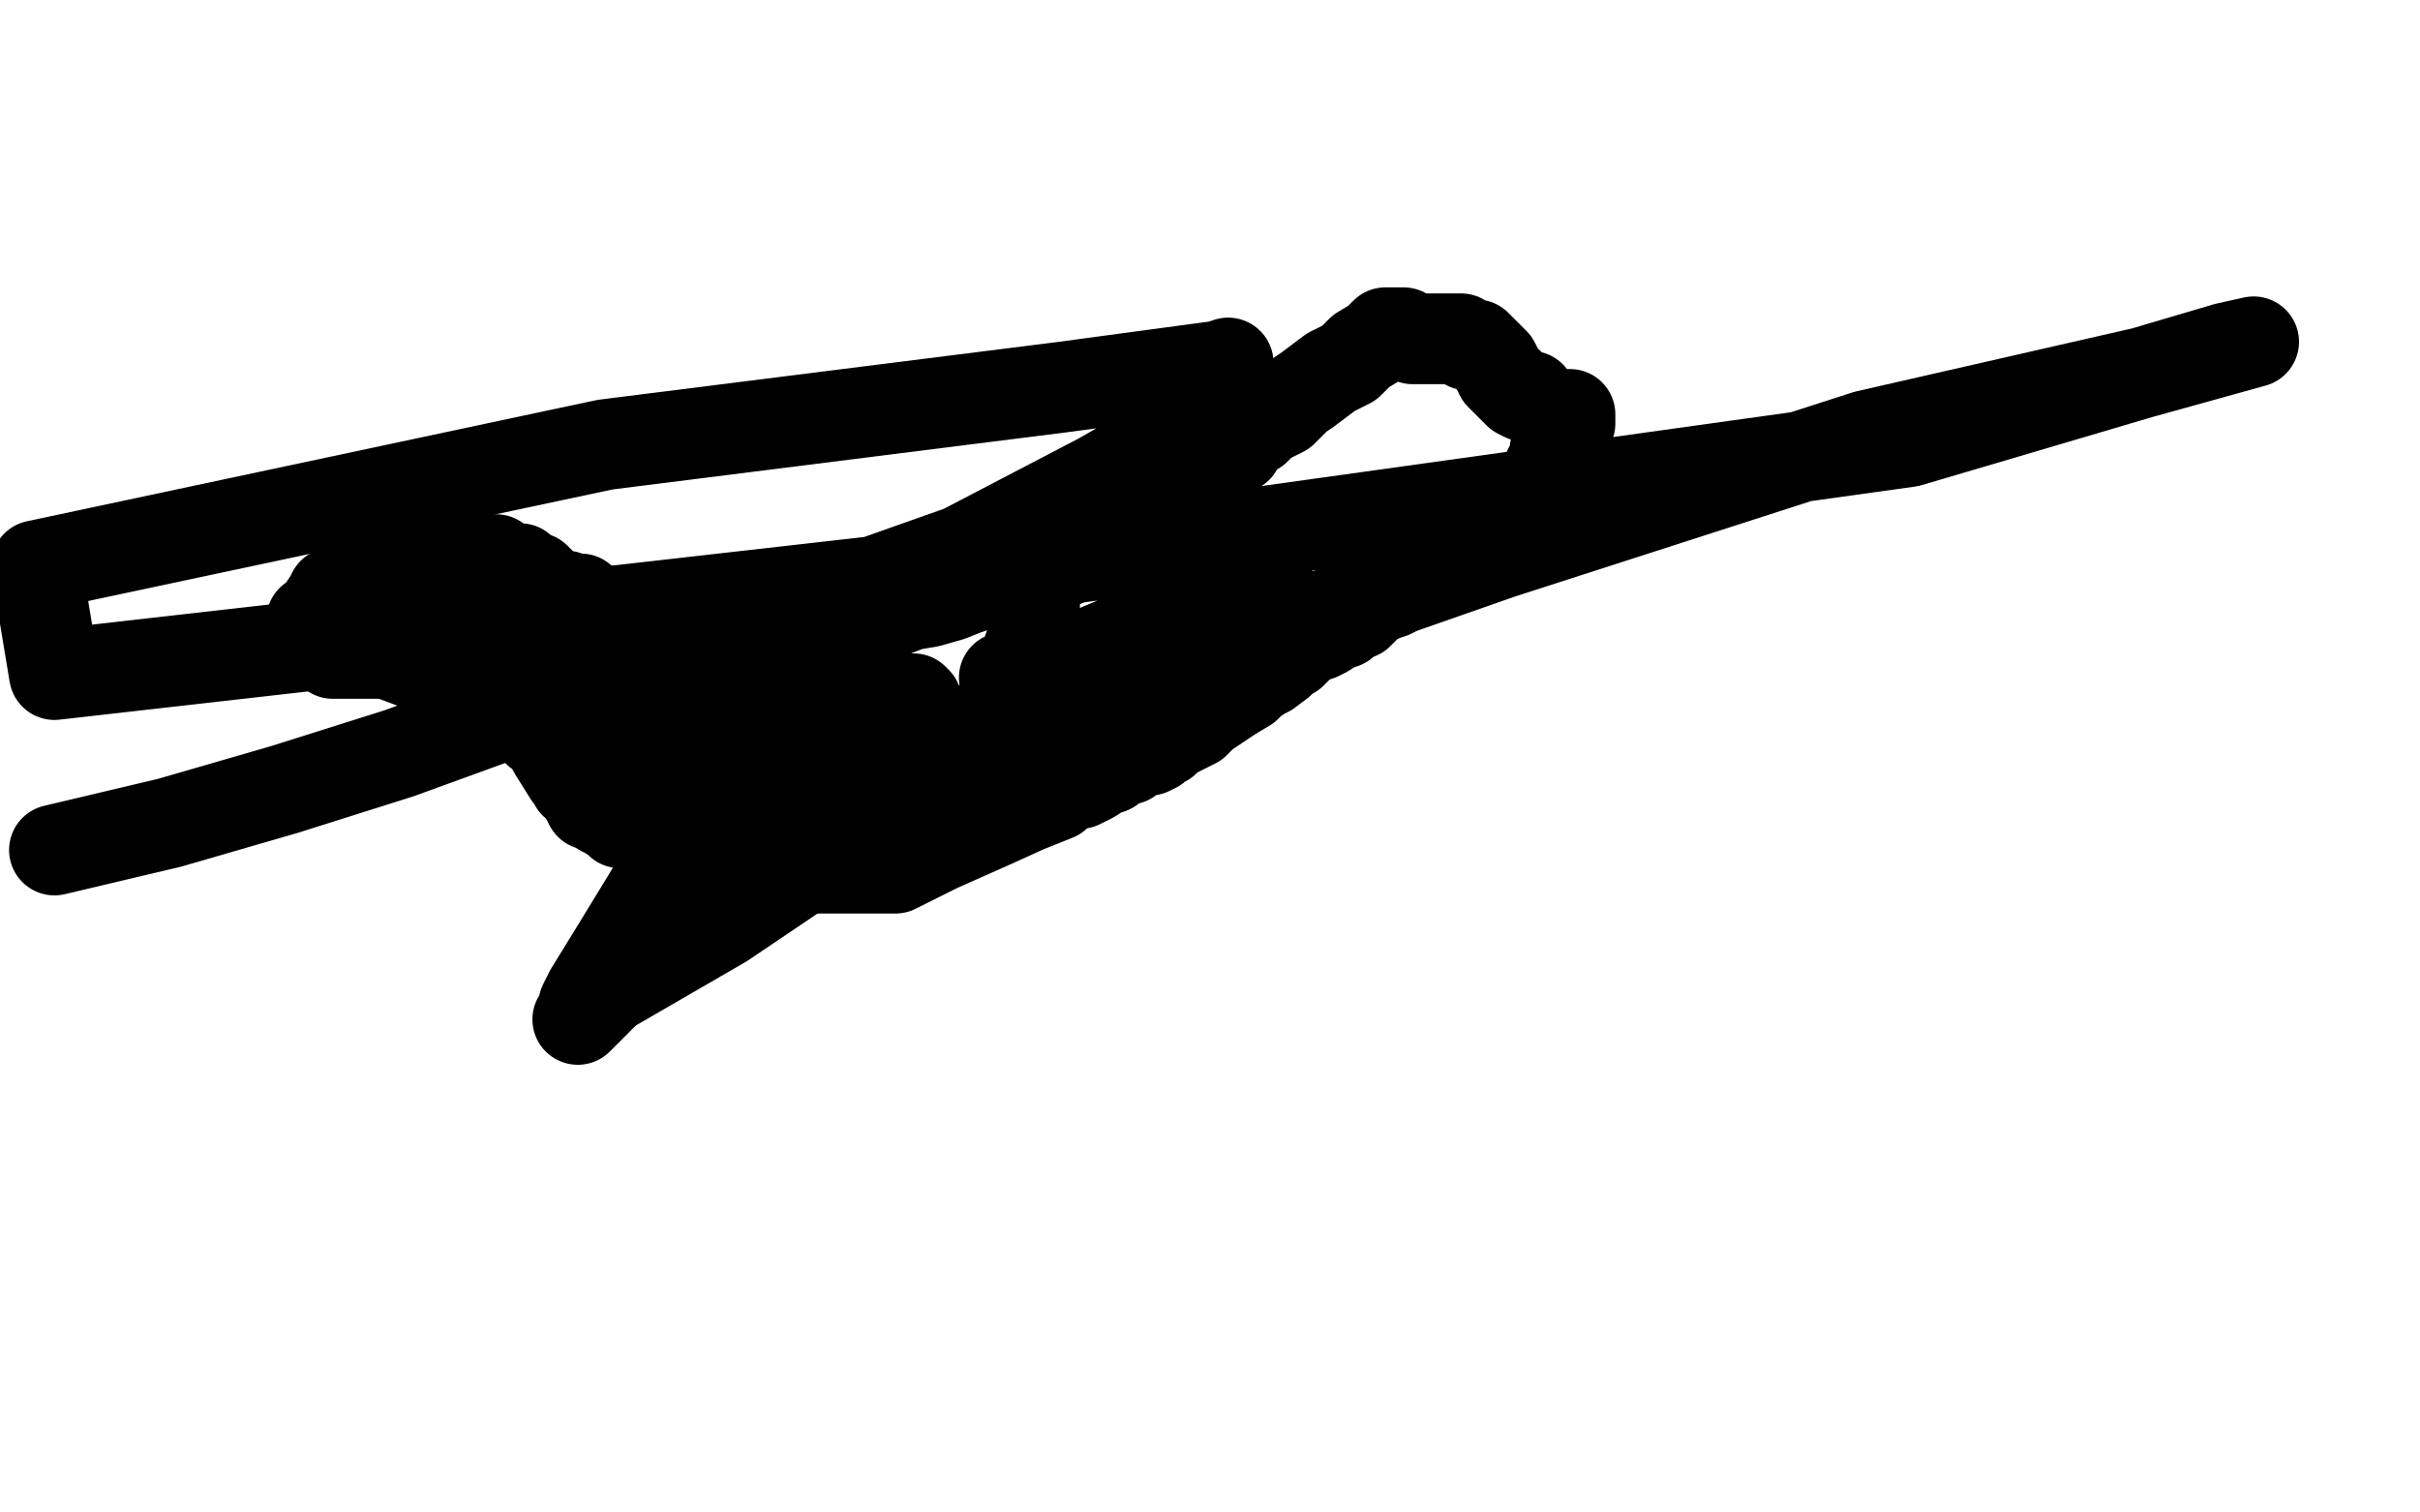
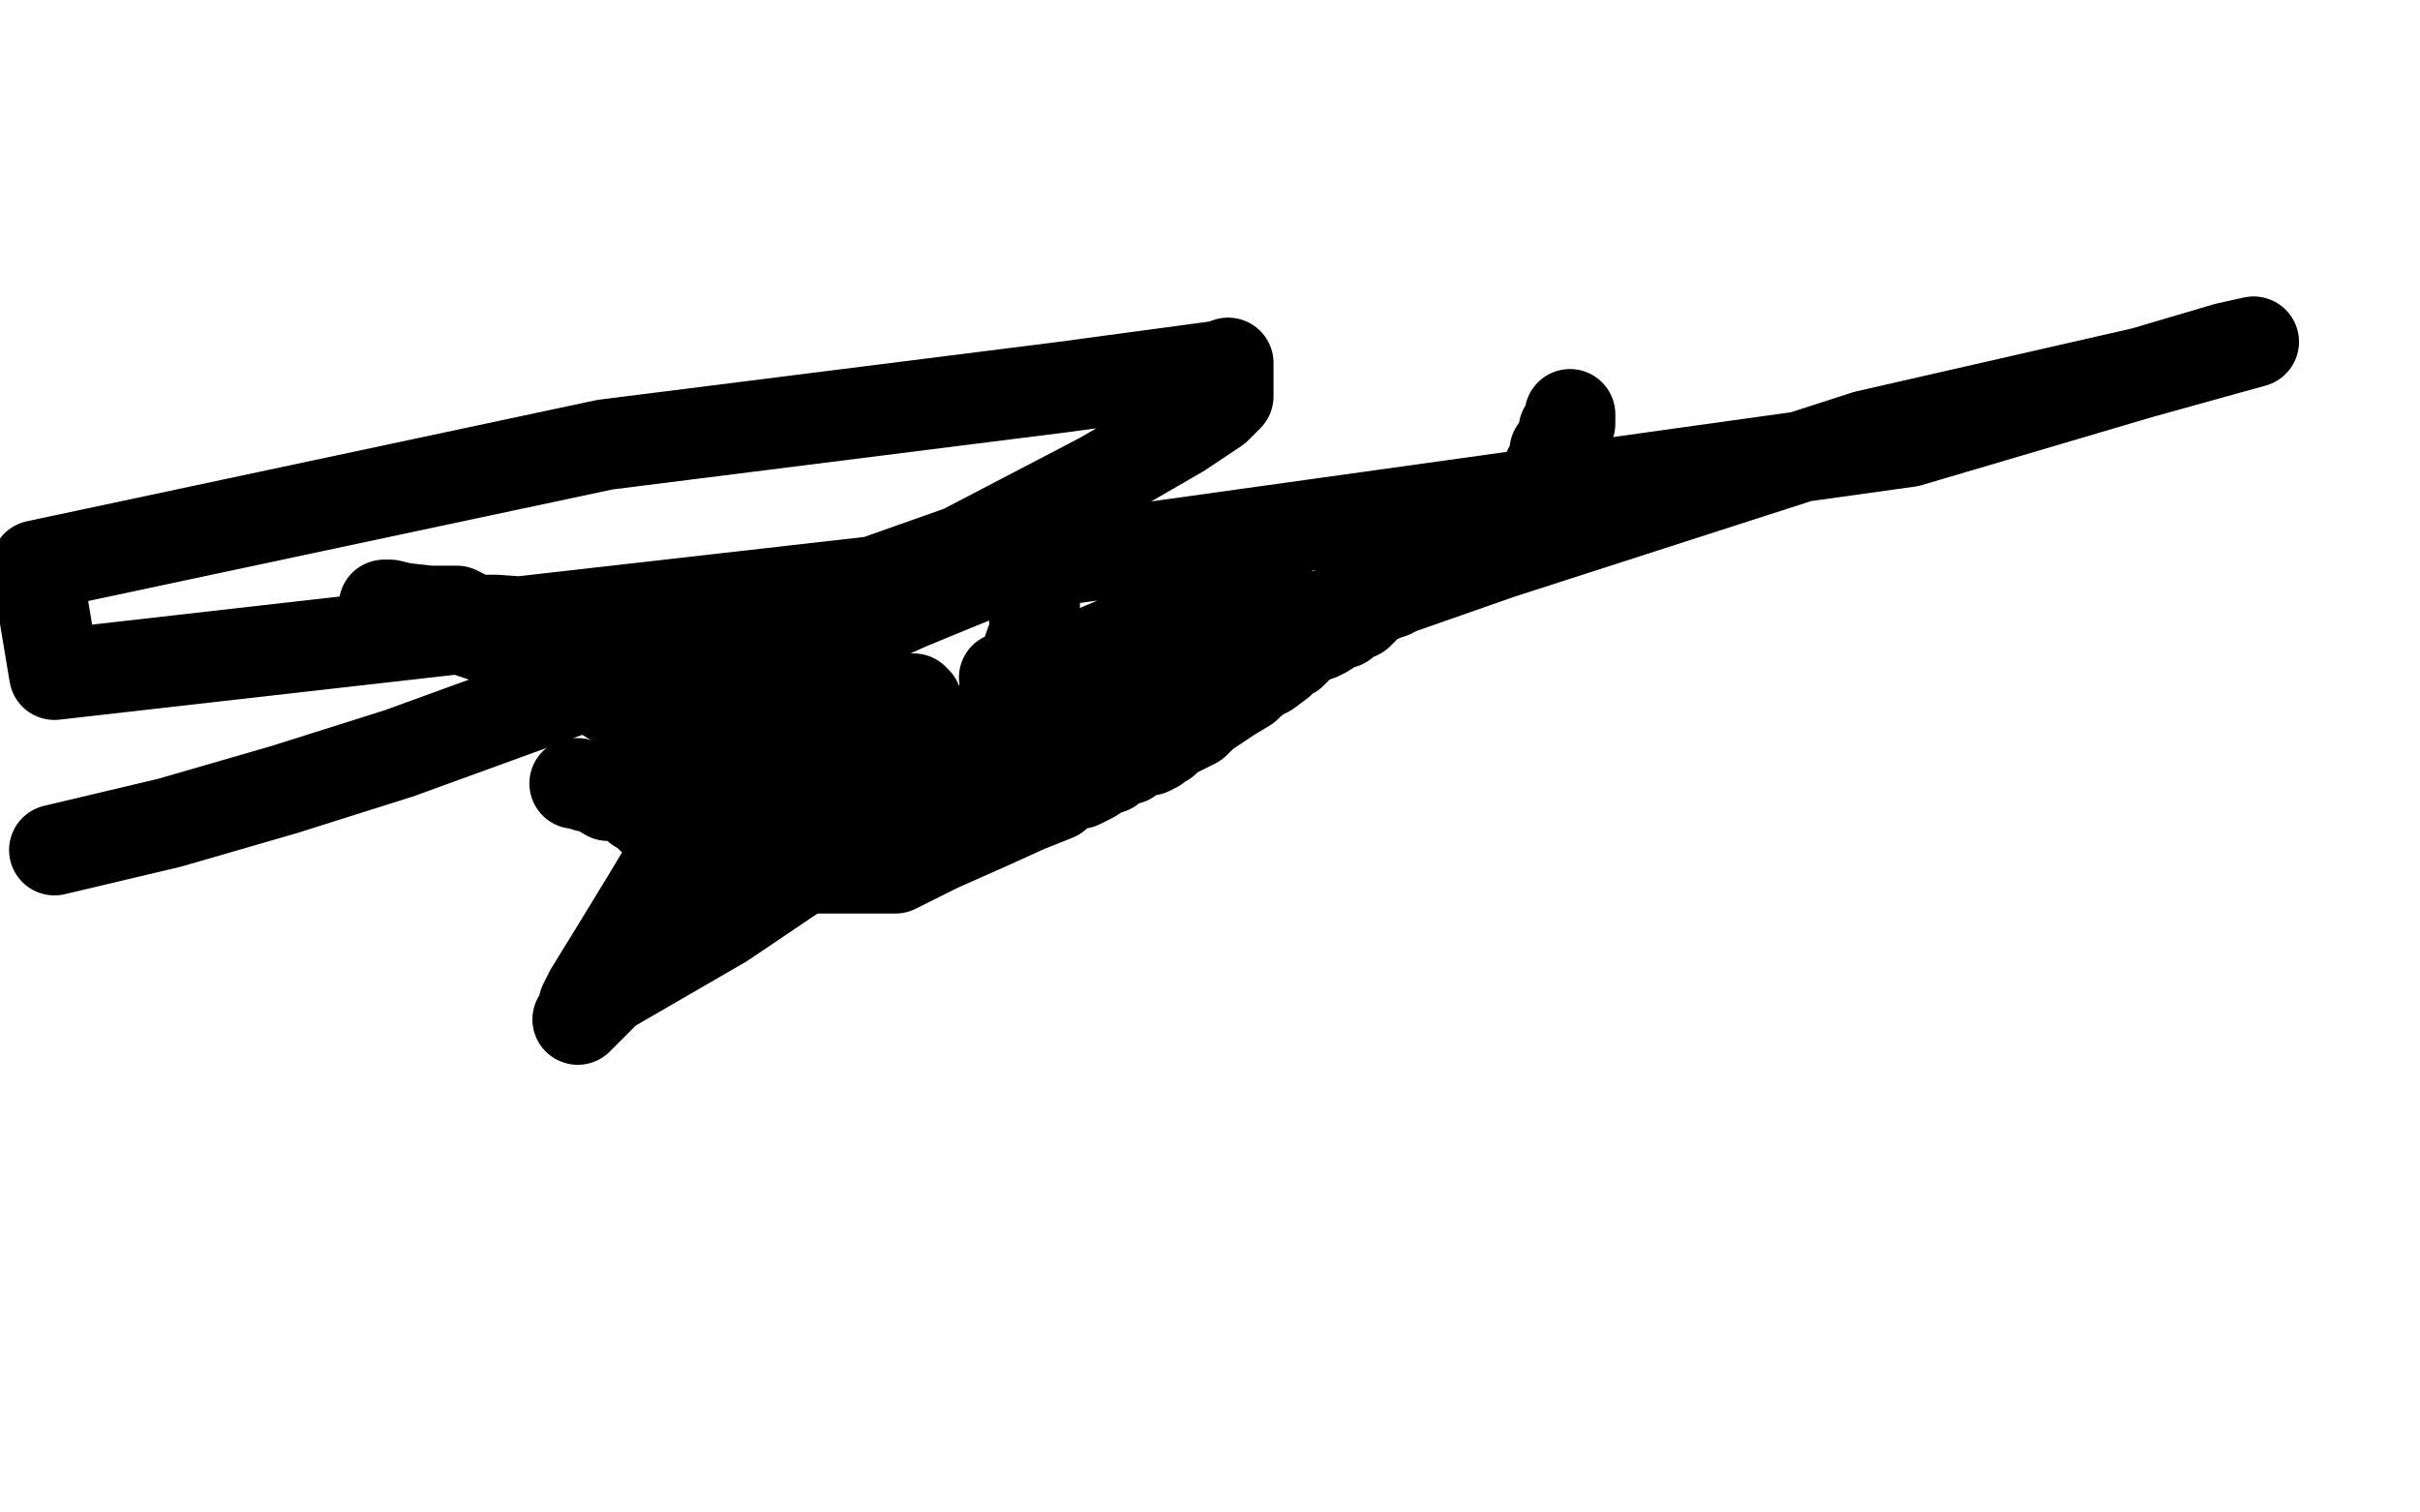
<svg xmlns="http://www.w3.org/2000/svg" width="800" height="500" version="1.1" style="stroke-antialiasing: false">
  <desc>This SVG has been created on https://colorillo.com/</desc>
-   <rect x="0" y="0" width="800" height="500" style="fill: rgb(255,255,255); stroke-width:0" />
  <polyline points="190,259 191,259 191,259 194,260 194,260 196,260 196,260 201,263 201,263 203,263 203,263 205,263 205,263 208,264 210,266 211,267 212,267 215,270 219,273 226,277 230,282 232,283 233,283 234,283 235,286 236,286 238,287 239,287 241,287 246,287 255,287 263,287 269,287 275,287 278,287 279,287 281,287 284,287 285,287 288,287 291,287 294,287 296,287 300,285 304,283 310,280 319,276 328,272 339,267 349,263 352,260 357,259 361,257 364,255 367,254 369,252 371,251 373,251 374,250 379,248 380,248 382,247 383,246 385,245 387,243 389,242 395,239 398,236 404,232 407,230 412,227 414,225 417,223 419,222 423,219 425,217 427,216 430,213 433,211 436,210 438,209 441,207 444,206 444,205 449,203 451,201 453,199 457,197 460,196 462,194 464,193 466,192 467,190 469,188 470,187 471,186 472,185 473,184 474,184 476,184 477,184 480,184 483,181 486,180 489,178 492,177 497,175 500,174 501,173 502,172 504,170 505,169 506,168 506,167 507,166 507,165 508,164 508,162 512,158 512,155 514,152 514,149 515,148 516,147 516,146 517,145 517,144 517,143 517,142 518,141 519,140 519,139 519,138 519,137" style="fill: none; stroke: #000000; stroke-width: 30; stroke-linejoin: round; stroke-linecap: round; stroke-antialiasing: false; stroke-antialias: 0; opacity: 1.0" />
-   <polyline points="506,131 504,131 504,131 502,130 502,130 501,129 501,129 499,127 499,127 496,124 496,124 494,120 494,120 491,117 491,117 488,114 488,114 485,114 483,112 482,112 479,112 478,112 475,112 472,112 467,112 464,110 463,110 462,110 460,110 459,110 458,110 455,113 450,116 446,120 440,123 432,129 429,131 426,134 424,136 420,138 418,139 415,142 412,143 411,143 411,144 410,145 409,148 406,150 403,155 398,160 393,164 386,167 380,172 376,174 368,179 363,180 357,183 351,186 348,186 344,186 342,188 341,188 337,189 332,192 328,192 319,195 314,197 307,199 301,200 293,203 290,203 283,204 277,204 273,204 268,204 261,206 259,206 257,207 255,207 254,207 253,207 251,207 247,207 237,207 222,207 210,207 204,207 202,207 201,206 201,205 200,203 197,201 194,200 193,199 192,198 189,198 188,198 187,197 186,197 185,197 183,197 182,196 181,195 180,194 177,191 176,191 173,189 172,188 170,188 169,188 167,188 165,186 164,185 162,185 157,185 152,182 145,181 144,181 142,181 139,181 138,181 137,181 129,186 123,189 117,193 116,193 115,194 114,195 113,195 110,196 109,198 105,204 103,205 103,206 103,207 103,209 103,210 108,213 109,214 110,216 114,216 118,216 128,216 136,219 143,220 151,223 153,223 154,224 155,225 156,226 160,228 162,229 163,230 164,231 170,235 174,238 177,241 178,242 180,242 181,243 181,244 183,248 188,256 192,260 195,266 198,266 198,267 199,268 201,269 204,271 205,272 207,272 208,271 208,270 208,269 208,267 208,264 206,261 205,257 202,253 202,251 201,246 201,245 200,242 199,241 199,239 199,237 199,233 198,232 197,232 195,232 190,232 181,232 171,232 164,232 161,232 158,232 155,232 151,228 151,226 150,223 148,221 147,220 146,219 143,217 138,212 134,210 132,207 131,206 131,205 131,204 131,203 131,202 131,201 132,201 132,201 133,201 133,201 134,201 134,201 136,201 137,201 138,201 145,201 148,201 149,201 150,202 156,203 162,205 174,208 181,209 184,211 188,212 191,212 192,213 194,215 197,217 199,218 200,218 202,218" style="fill: none; stroke: #000000; stroke-width: 30; stroke-linejoin: round; stroke-linecap: round; stroke-antialiasing: false; stroke-antialias: 0; opacity: 1.0" />
  <polyline points="243,252 241,252 241,252 237,252 237,252 232,249 232,249 205,233 205,233 179,217 179,217 135,202 135,202 127,201 127,201 127,200 129,200 133,201 142,202 151,202 157,205 164,205 178,206 199,214 220,219 232,220 240,224 244,225 246,226 247,226 249,226 255,227 267,227 270,229 272,229 274,229 276,229 279,229 299,231 302,231 303,232 303,233 301,233 300,234 299,234 297,234 294,236 288,237 283,238 277,240 271,243 268,243 267,244 267,245 266,247 265,247 261,249 260,252 259,255 259,256 258,257 257,258 255,259 252,261 249,262 248,263 247,264 249,264 251,264 258,264 266,263 274,260 287,256 298,252 304,251 306,249 307,247 309,247 314,247 326,245 332,241 333,241 334,241 335,241 333,241 331,246 328,253 326,262 326,265 326,266 325,267 324,267 322,267 320,267 318,267 315,267 310,267 306,267 299,267 287,267 282,267 281,267 282,267 292,261 302,256 328,240 364,220 381,211 387,206 391,201 391,200 393,198 394,197 395,200 390,205 379,210 362,216 346,220 335,224 332,224 335,224 347,224 360,216 393,202 404,196 412,193 418,192 419,191 419,192 416,195 408,204 396,213 372,228 348,243 279,278 239,305 201,327 192,336 191,337 192,336 193,332 195,328 203,315 214,297 223,282 239,258 254,236 268,220 278,212 289,205 300,200 317,193 327,189 333,188 336,186 339,186 341,185 342,185 342,188 342,198 342,209 337,223 327,239 319,248 311,257 306,260 303,261 300,261 295,264 290,265 288,265 289,265 325,252 396,218 496,183 617,144 709,123 745,113 736,115 631,146 344,186 18,223 12,187 200,147 351,128 403,121 406,120 406,124 406,131 404,133 403,134 402,135 390,143 364,158 318,182 236,211 176,233 132,249 94,261 56,272 18,281" style="fill: none; stroke: #000000; stroke-width: 30; stroke-linejoin: round; stroke-linecap: round; stroke-antialiasing: false; stroke-antialias: 0; opacity: 1.0" />
</svg>